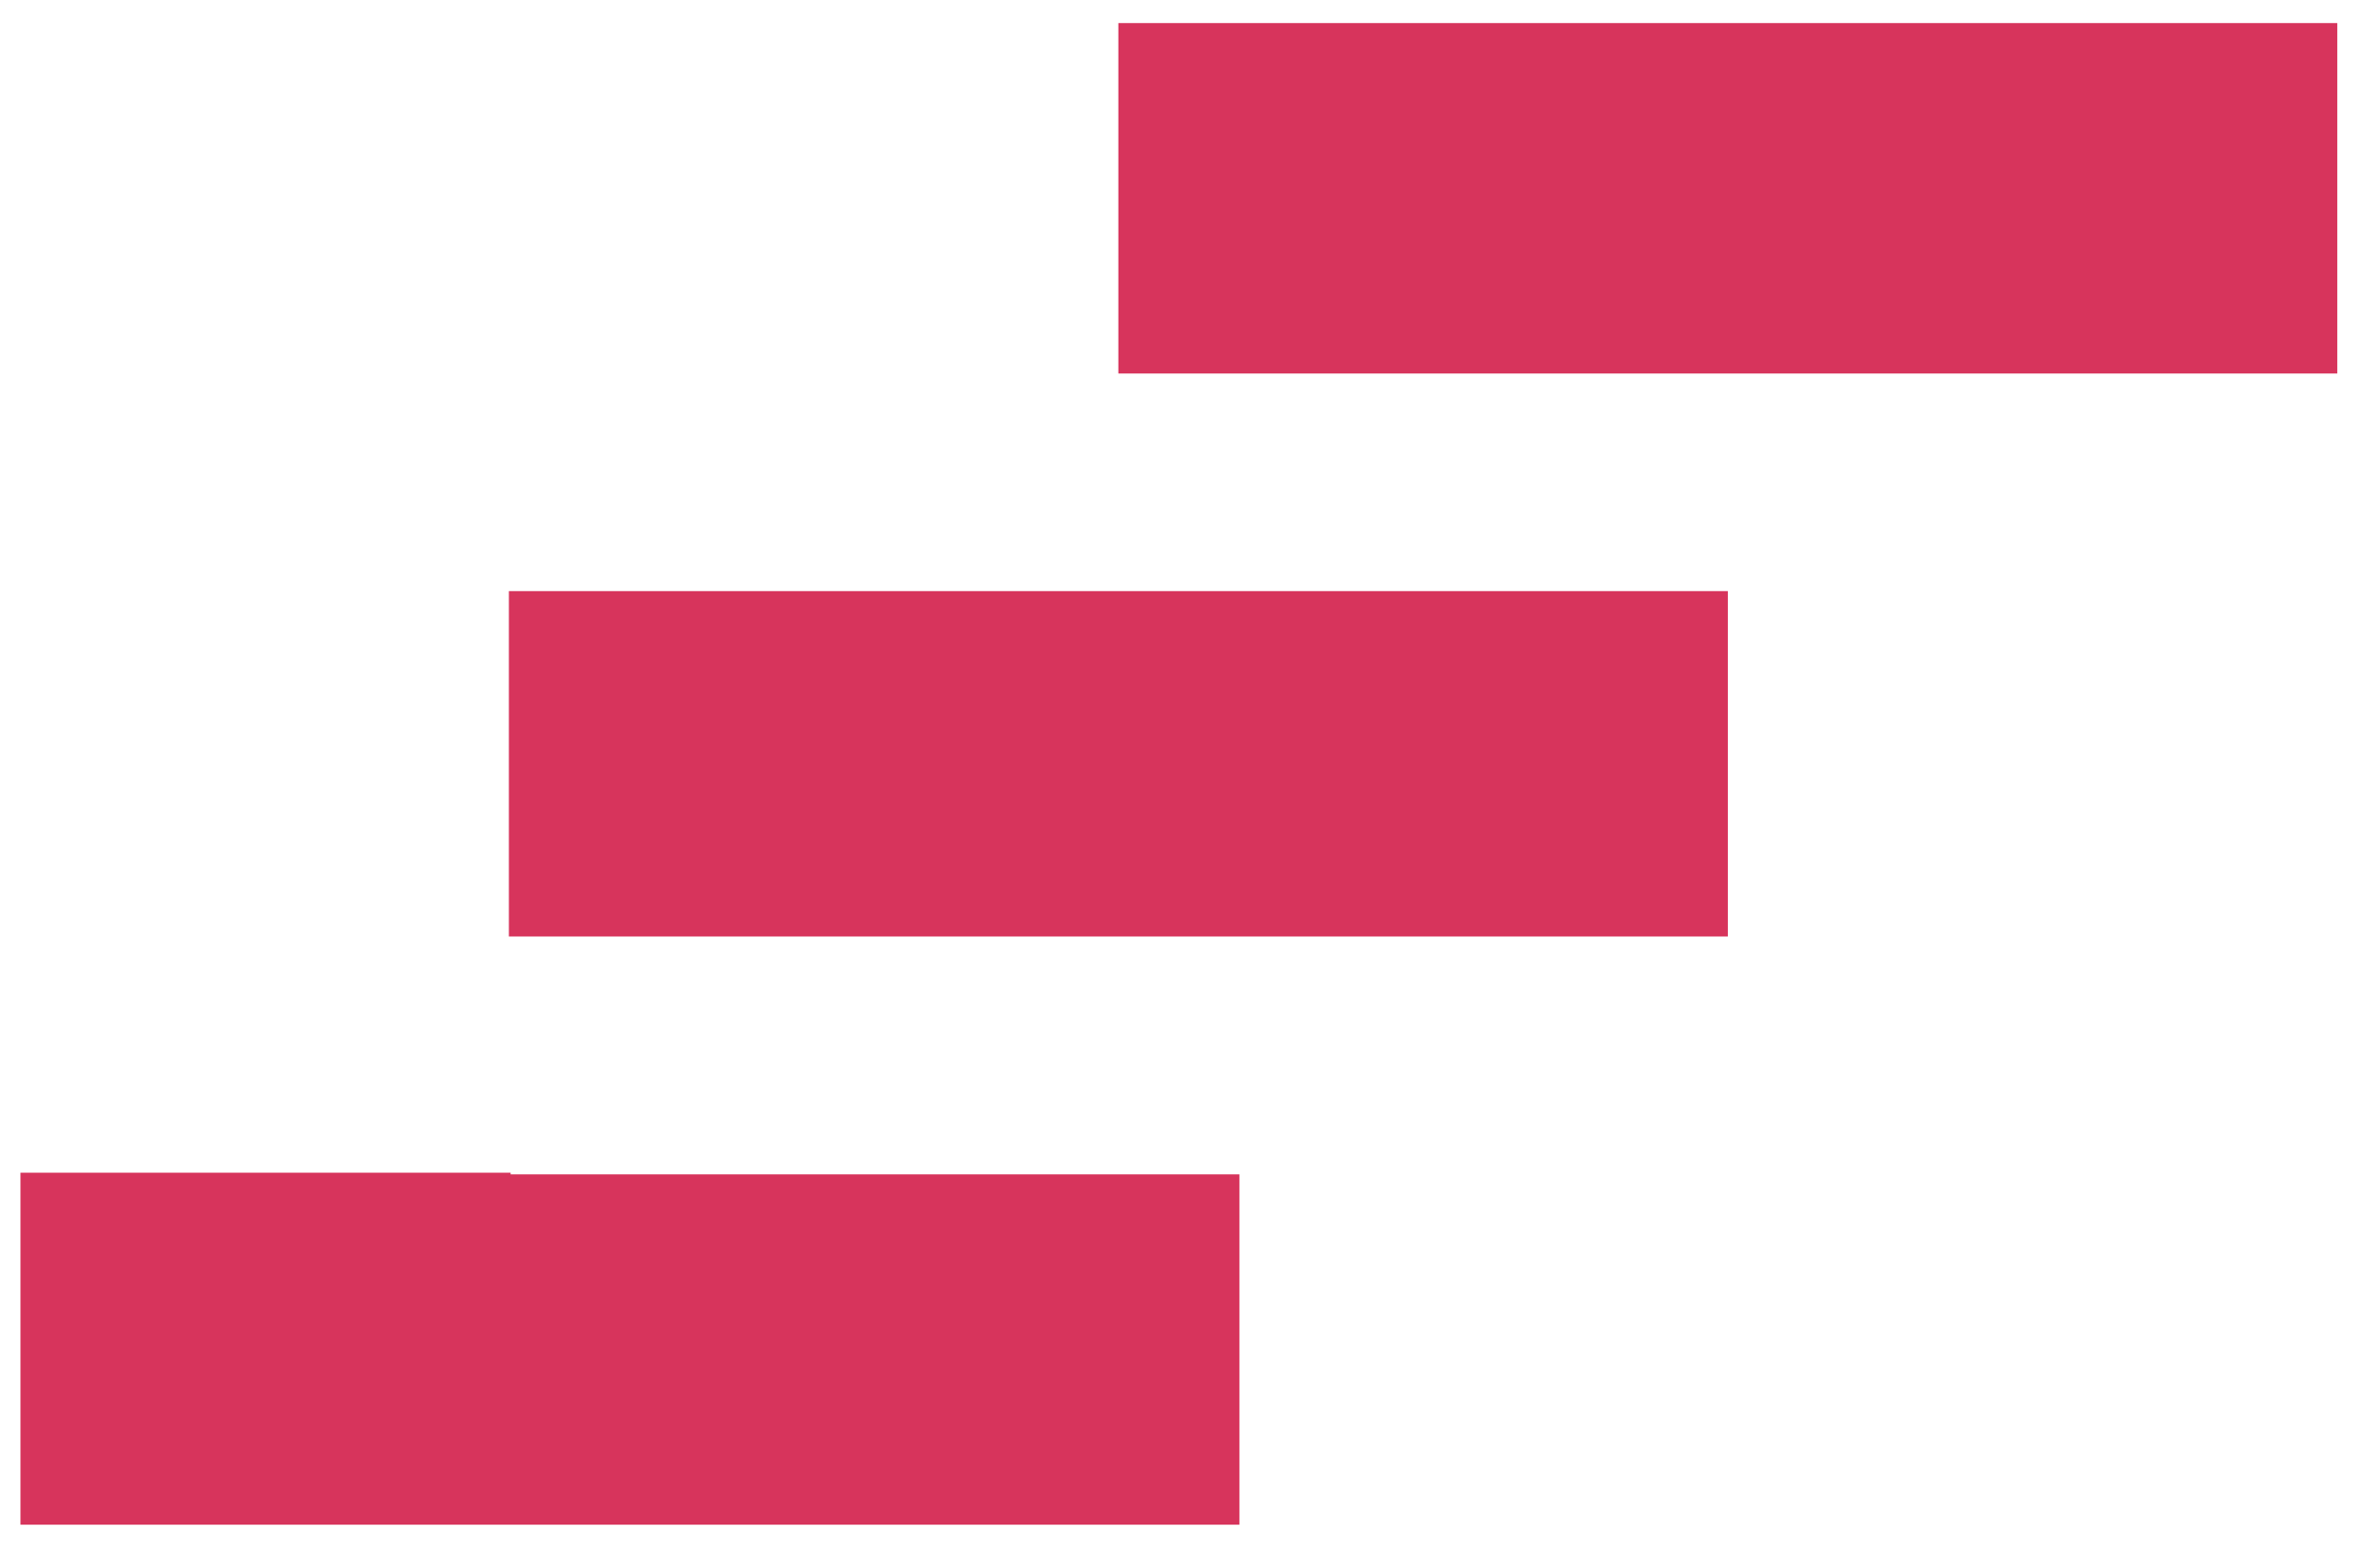
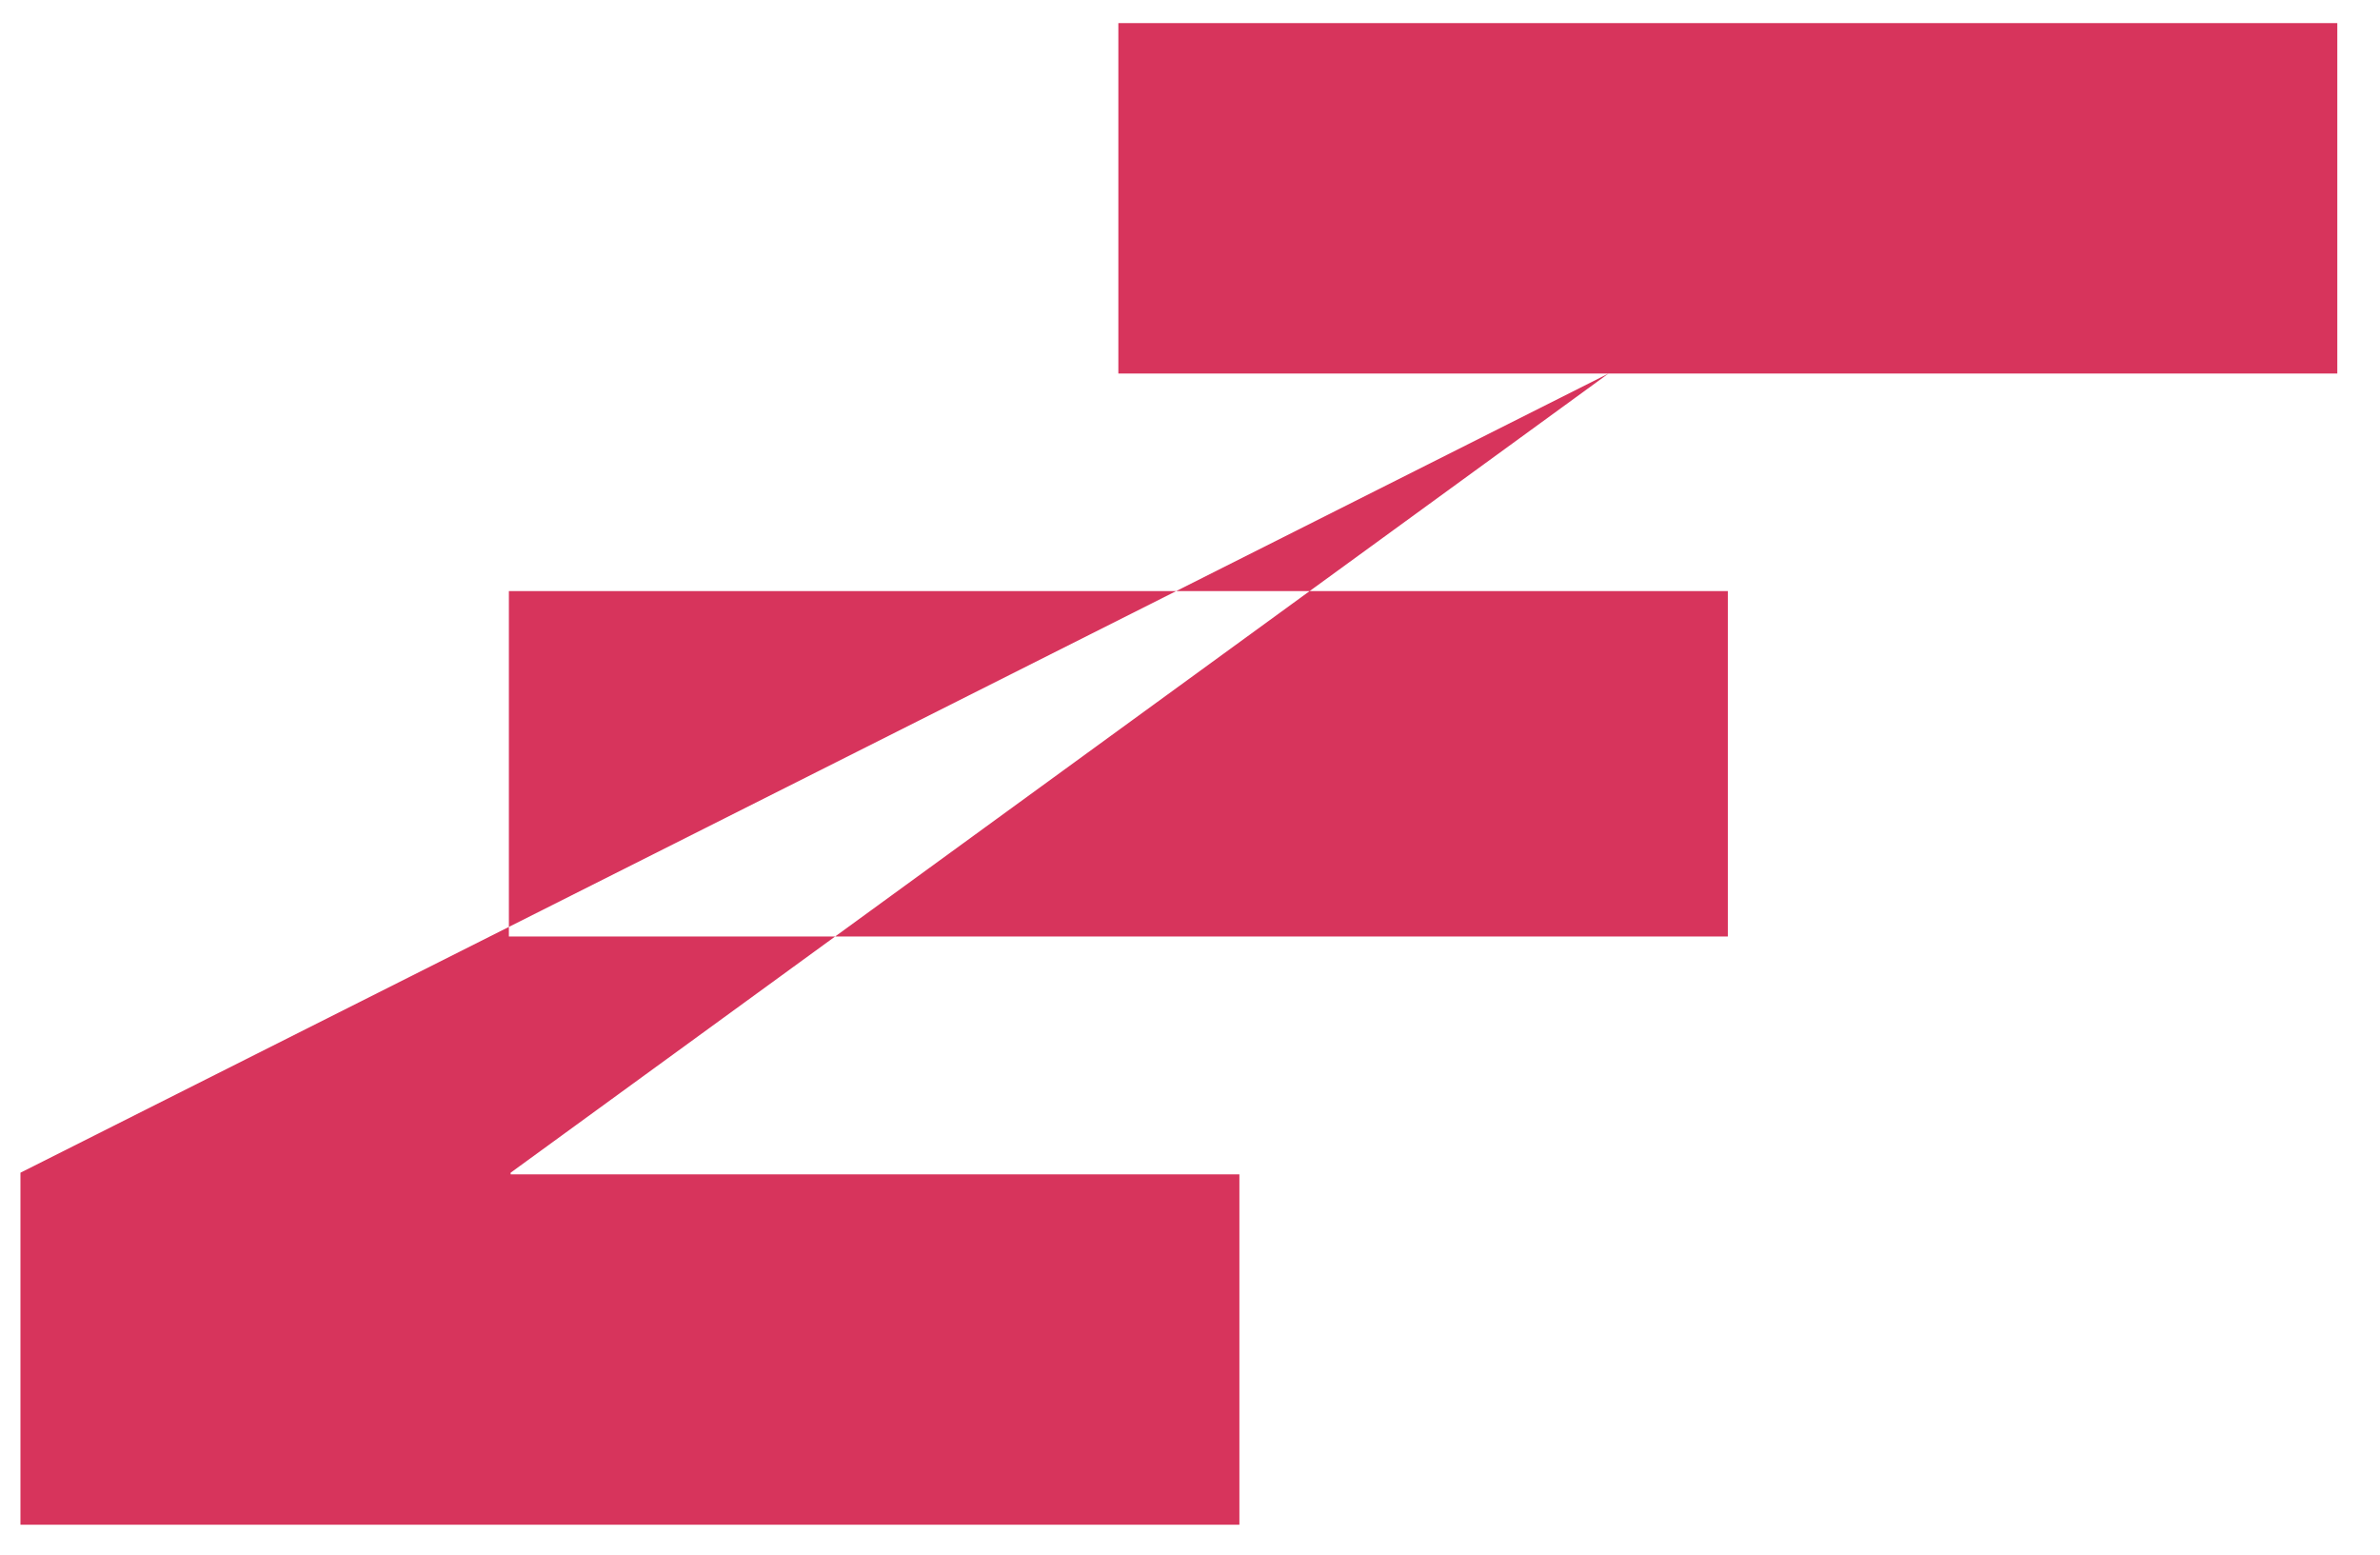
<svg xmlns="http://www.w3.org/2000/svg" width="49px" height="32px" viewBox="0 0 49 32" version="1.1">
  <title>Combined Shape</title>
  <g id="SIMBOLI" stroke="none" stroke-width="1" fill="none" fill-rule="evenodd">
    <g id="logo_overcash_colorato" transform="translate(-63, -1)" fill="#D7345C">
      <g id="Group" transform="translate(-0, 0.271)">
-         <path d="M96.117,8.417 L96.117,8.417 L111.121,8.417 L111.121,1.204 L86.025,1.204 L86.025,8.417 L96.117,8.417 Z M73.513,24.867 L63.421,24.867 L63.421,32.112 L88.517,32.112 L88.517,24.901 L73.513,24.901 L73.513,24.867 Z M73.477,20.005 L98.573,20.005 L98.573,12.896 L73.477,12.896 L73.477,20.005 Z" id="Combined-Shape" />
+         <path d="M96.117,8.417 L96.117,8.417 L111.121,8.417 L111.121,1.204 L86.025,1.204 L86.025,8.417 L96.117,8.417 Z L63.421,24.867 L63.421,32.112 L88.517,32.112 L88.517,24.901 L73.513,24.901 L73.513,24.867 Z M73.477,20.005 L98.573,20.005 L98.573,12.896 L73.477,12.896 L73.477,20.005 Z" id="Combined-Shape" />
      </g>
    </g>
  </g>
</svg>